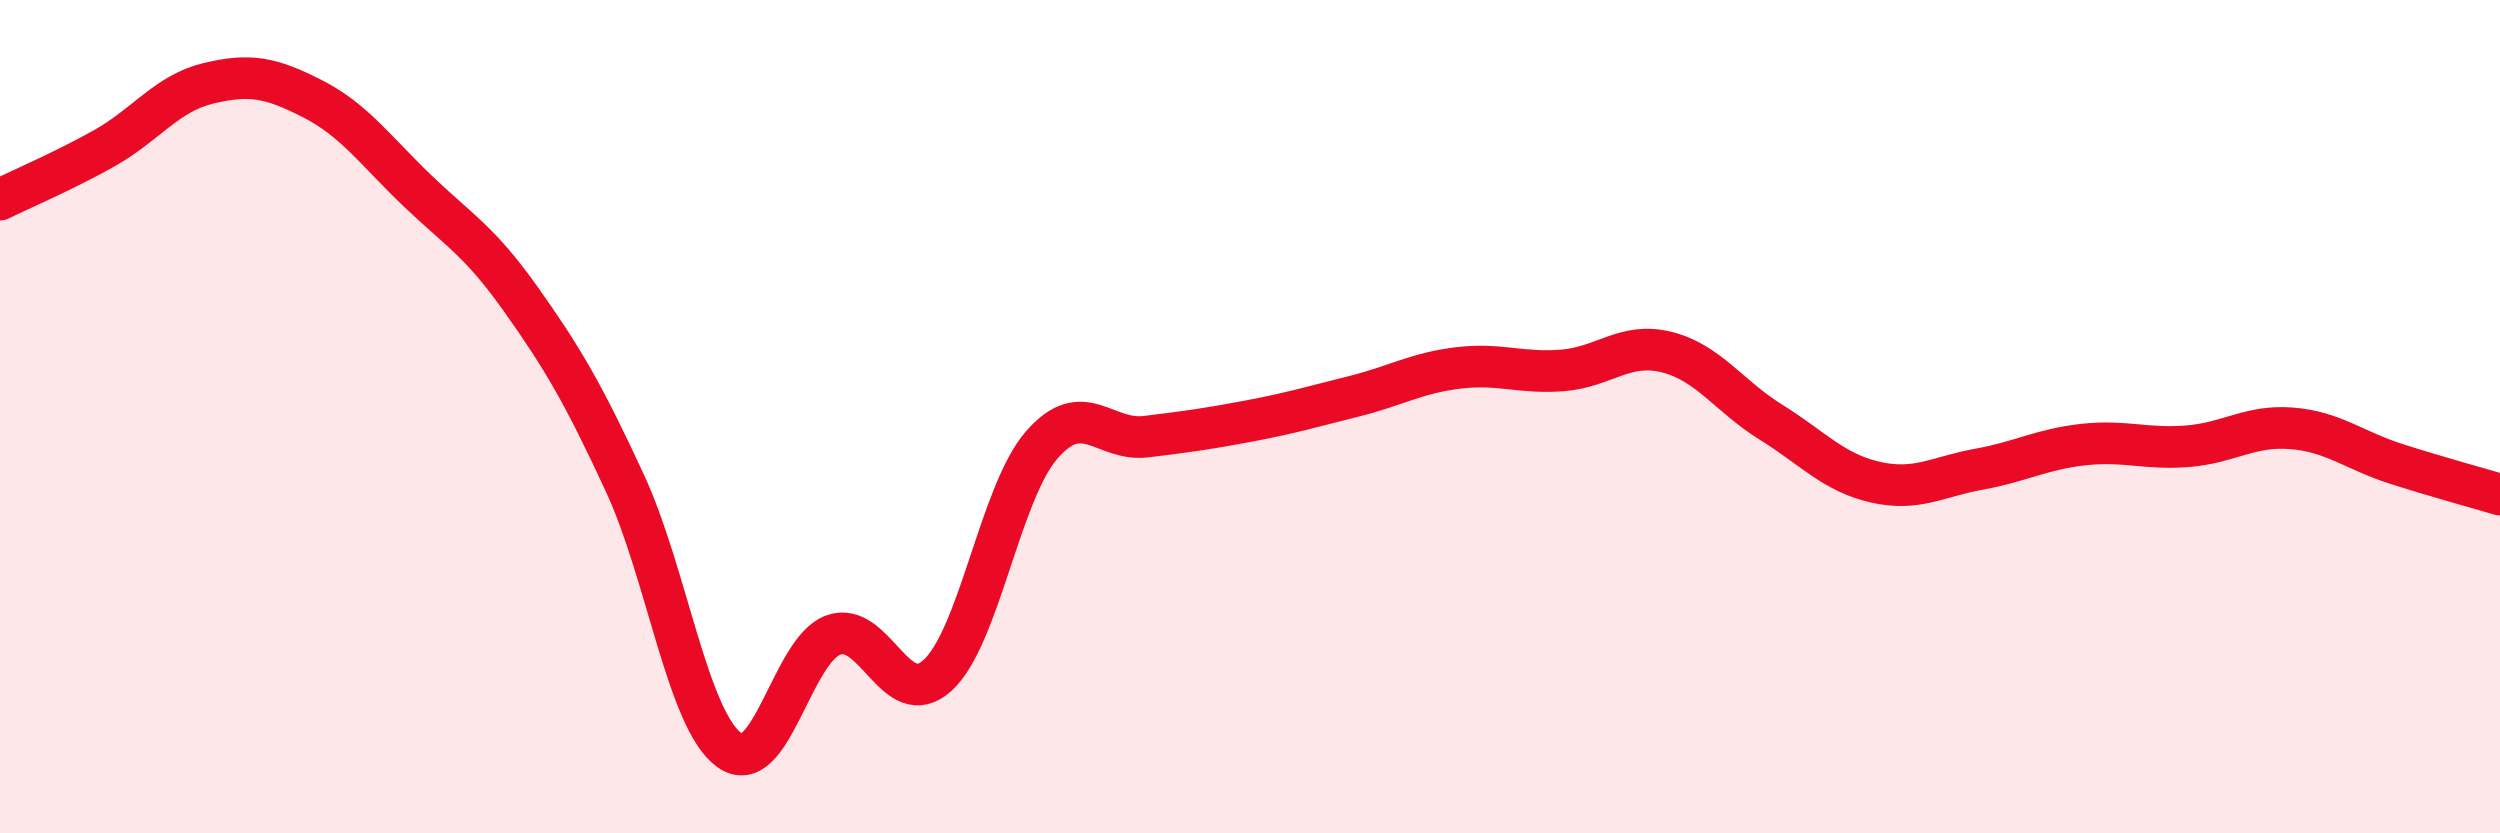
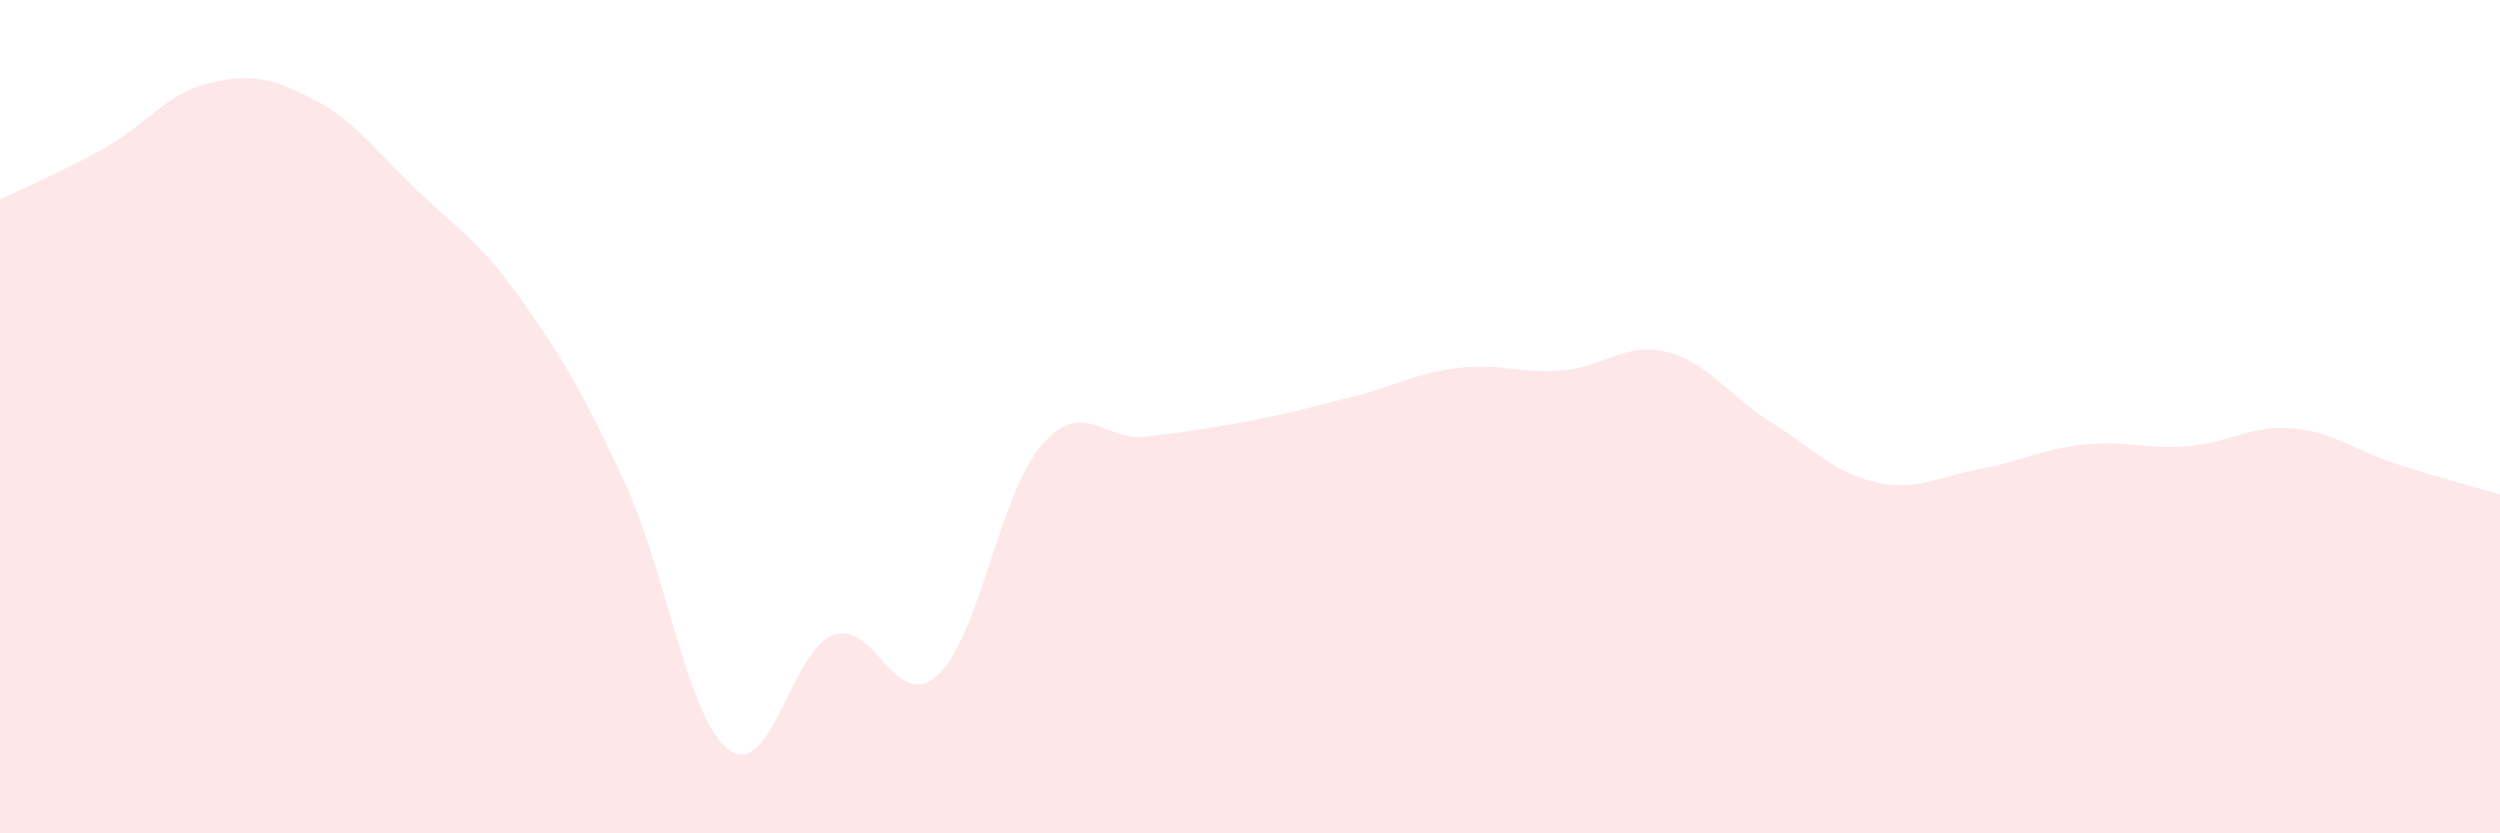
<svg xmlns="http://www.w3.org/2000/svg" width="60" height="20" viewBox="0 0 60 20">
  <path d="M 0,4.79 C 0.5,4.54 1.5,4.12 2.5,3.56 C 3.5,3 4,2.24 5,2 C 6,1.76 6.5,1.86 7.5,2.37 C 8.5,2.88 9,3.6 10,4.56 C 11,5.52 11.5,5.77 12.5,7.18 C 13.5,8.59 14,9.44 15,11.6 C 16,13.76 16.5,17.27 17.5,18 C 18.5,18.73 19,15.6 20,15.24 C 21,14.88 21.5,17.12 22.5,16.21 C 23.5,15.3 24,11.83 25,10.68 C 26,9.53 26.5,10.6 27.5,10.48 C 28.5,10.36 29,10.29 30,10.1 C 31,9.91 31.5,9.76 32.5,9.51 C 33.5,9.26 34,8.95 35,8.83 C 36,8.71 36.5,8.97 37.5,8.89 C 38.5,8.81 39,8.2 40,8.45 C 41,8.7 41.5,9.51 42.5,10.13 C 43.5,10.75 44,11.34 45,11.57 C 46,11.8 46.5,11.44 47.5,11.26 C 48.5,11.08 49,10.78 50,10.67 C 51,10.56 51.5,10.79 52.5,10.71 C 53.5,10.63 54,10.2 55,10.28 C 56,10.36 56.5,10.81 57.5,11.13 C 58.5,11.45 59.5,11.72 60,11.87L60 20L0 20Z" fill="#EB0A25" opacity="0.1" stroke-linecap="round" stroke-linejoin="round" />
-   <path d="M 0,4.79 C 0.5,4.54 1.5,4.12 2.5,3.56 C 3.5,3 4,2.24 5,2 C 6,1.76 6.5,1.86 7.5,2.37 C 8.5,2.88 9,3.6 10,4.56 C 11,5.52 11.5,5.77 12.5,7.18 C 13.5,8.59 14,9.44 15,11.6 C 16,13.76 16.5,17.27 17.5,18 C 18.5,18.73 19,15.6 20,15.24 C 21,14.88 21.5,17.12 22.5,16.21 C 23.5,15.3 24,11.83 25,10.68 C 26,9.53 26.5,10.6 27.5,10.48 C 28.5,10.36 29,10.29 30,10.1 C 31,9.91 31.5,9.76 32.5,9.51 C 33.5,9.26 34,8.95 35,8.83 C 36,8.71 36.5,8.97 37.5,8.89 C 38.5,8.81 39,8.2 40,8.45 C 41,8.7 41.5,9.51 42.5,10.13 C 43.5,10.75 44,11.34 45,11.57 C 46,11.8 46.5,11.44 47.5,11.26 C 48.5,11.08 49,10.78 50,10.67 C 51,10.56 51.5,10.79 52.5,10.71 C 53.5,10.63 54,10.2 55,10.28 C 56,10.36 56.5,10.81 57.5,11.13 C 58.5,11.45 59.5,11.72 60,11.87" stroke="#EB0A25" stroke-width="1" fill="none" stroke-linecap="round" stroke-linejoin="round" />
</svg>